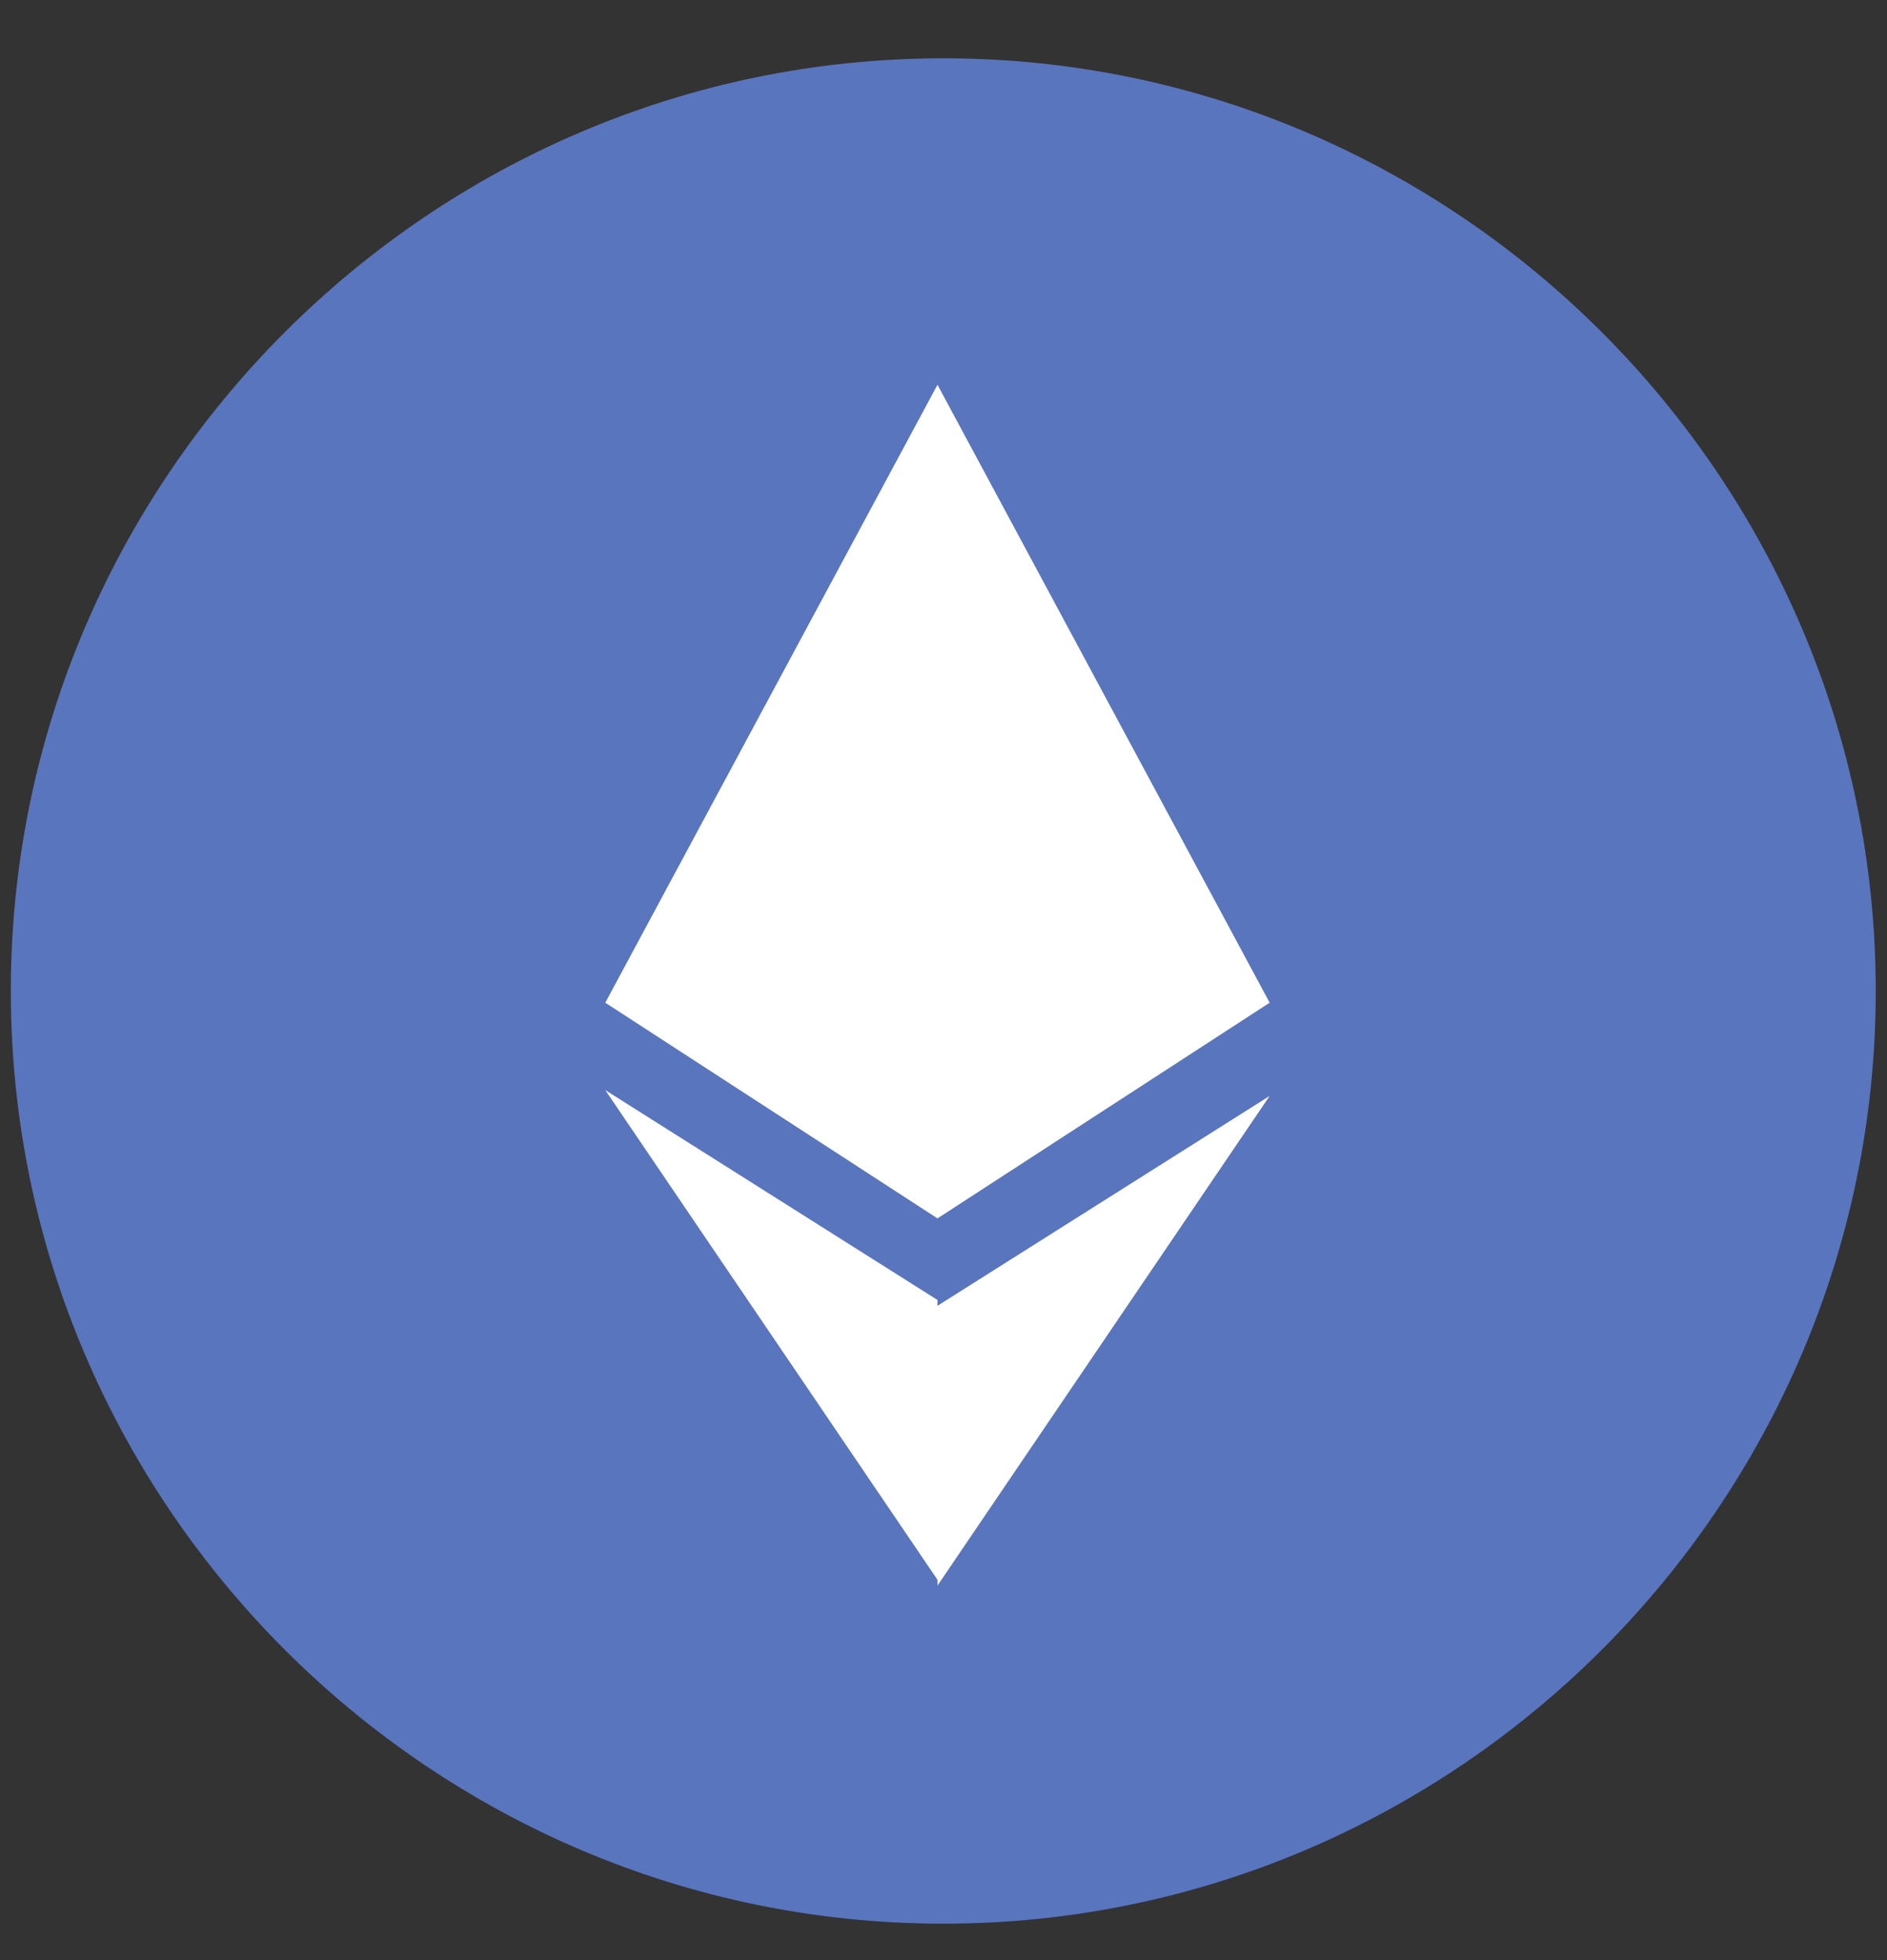
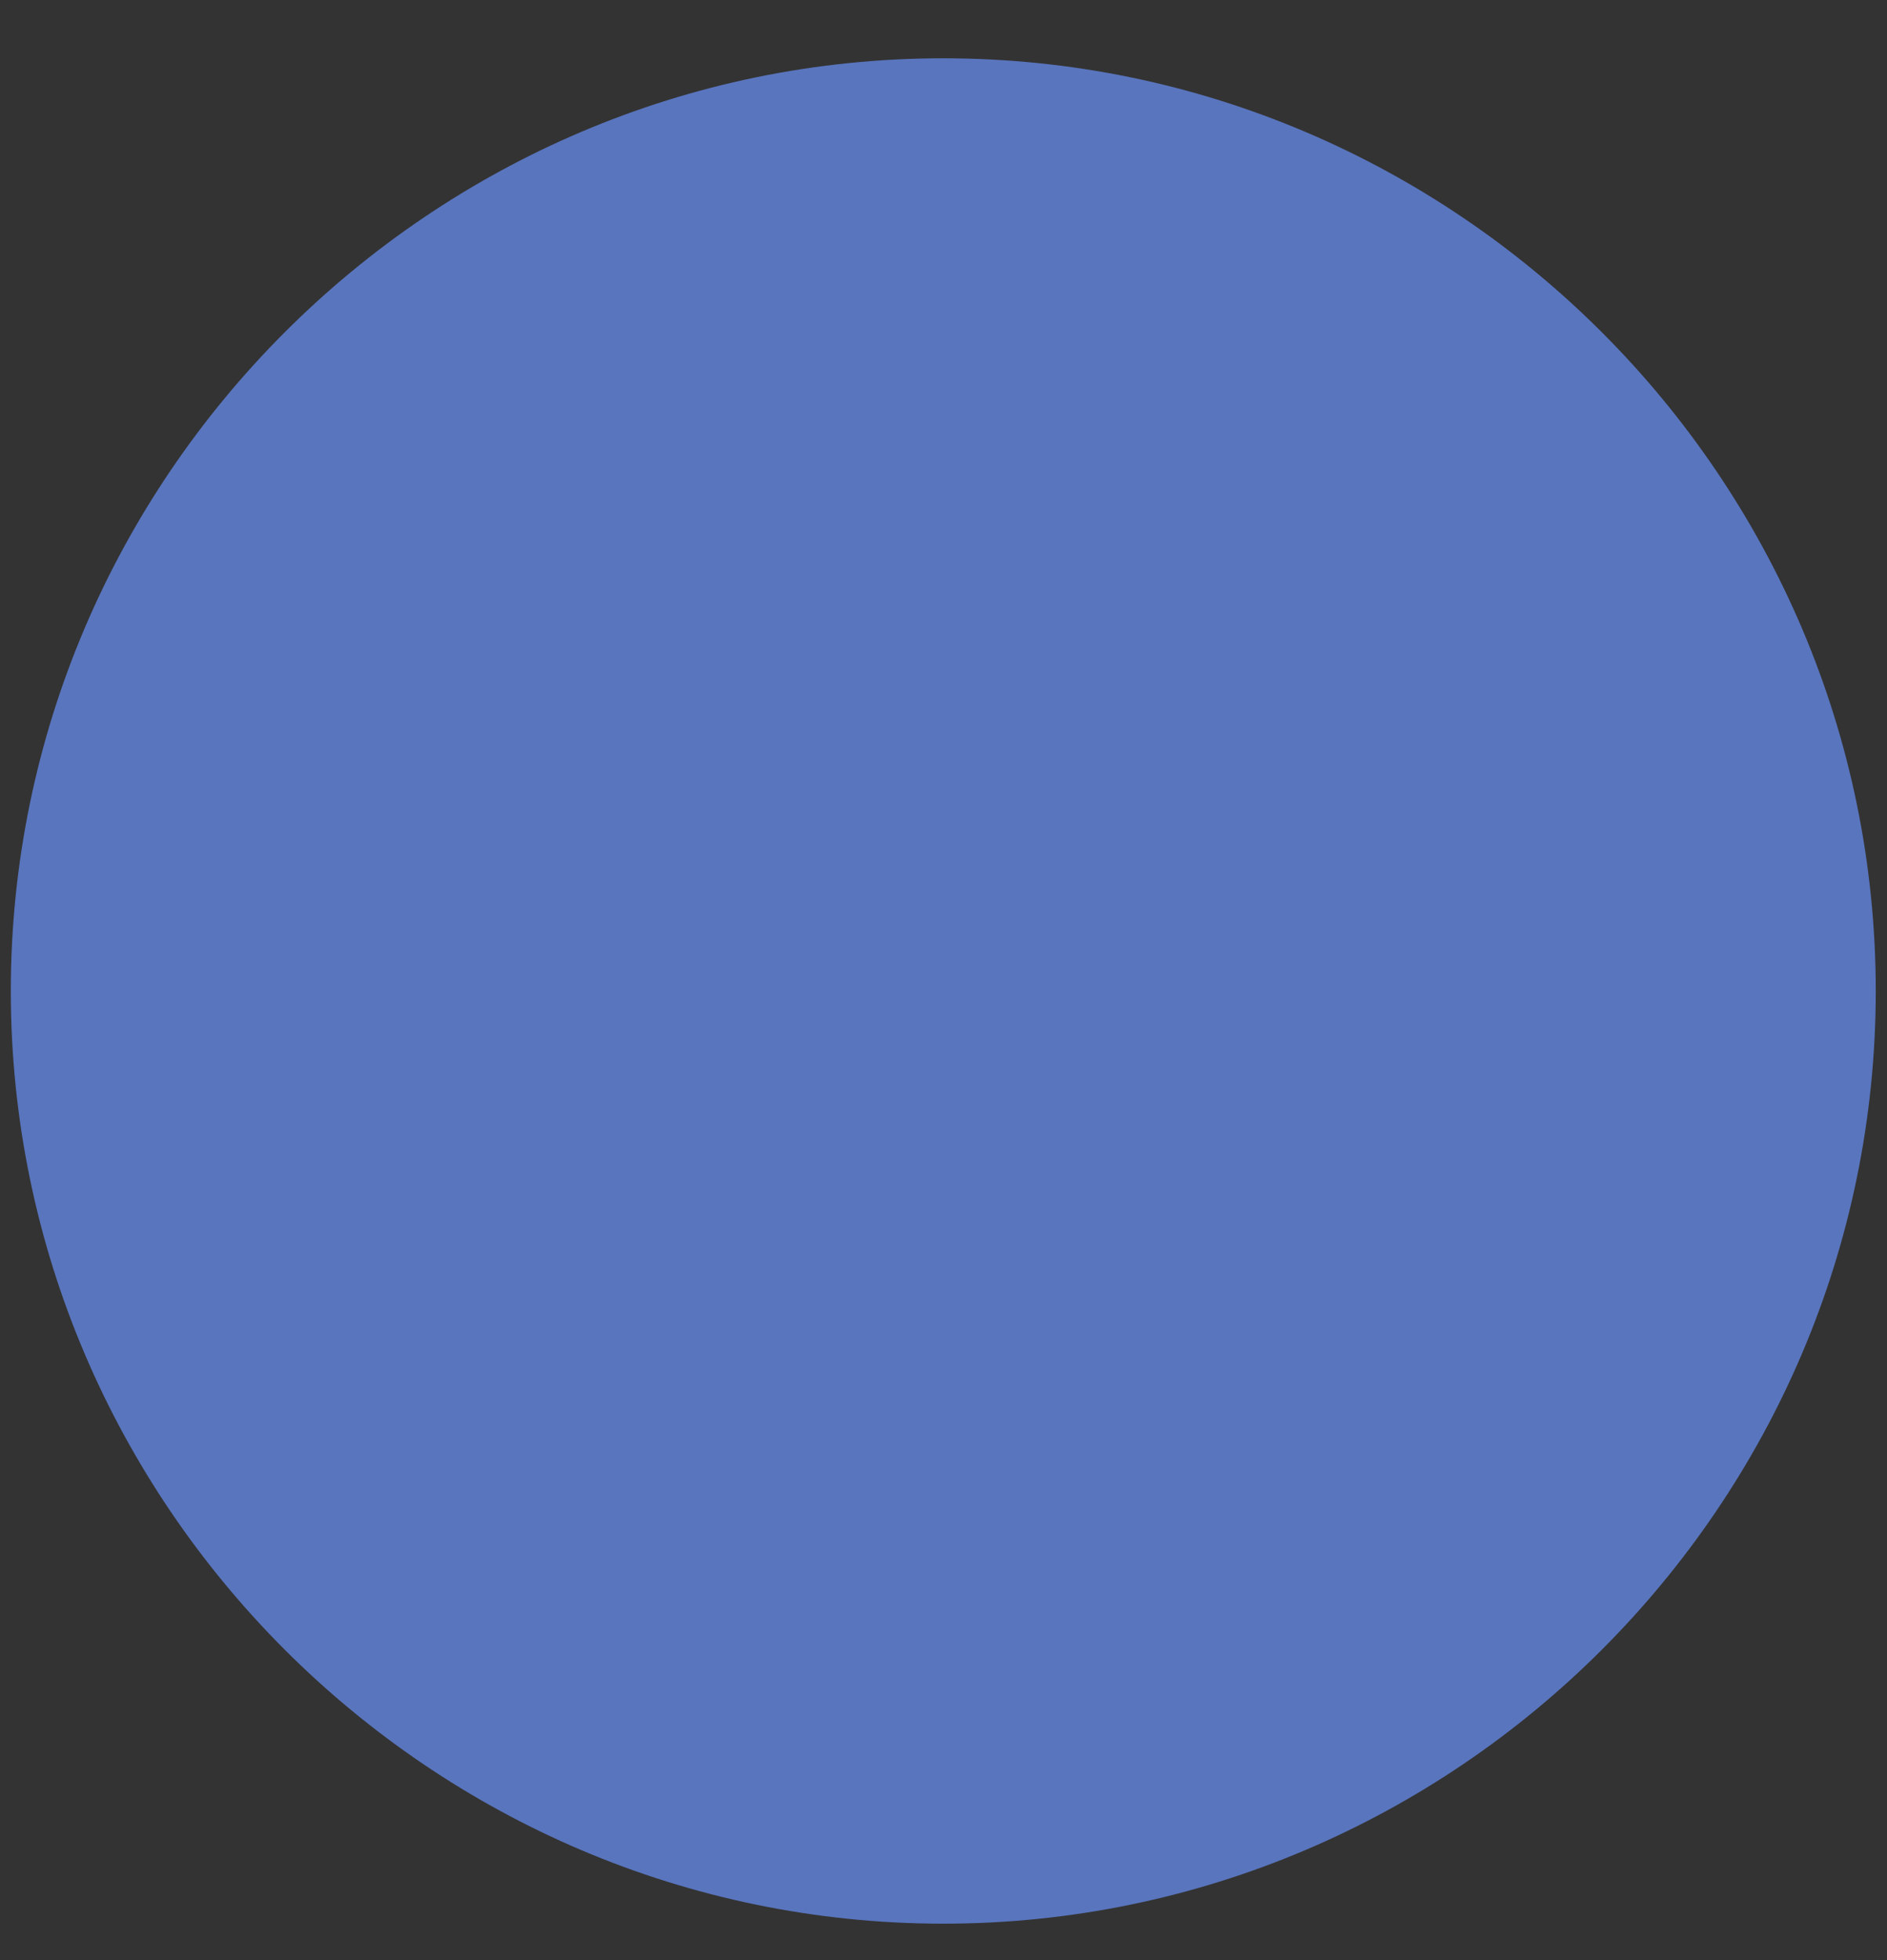
<svg xmlns="http://www.w3.org/2000/svg" width="26" height="27" viewBox="0 0 26 27" fill="none">
  <rect x="0" y="0" width="26" height="27" fill="#333333" stroke="none" />
  <g clip-path="url(#clip0_20_5667)">
    <path fill-rule="evenodd" clip-rule="evenodd" d="M12.997 26.498C20.064 26.498 25.845 20.717 25.845 13.651C25.845 6.584 20.064 0.803 12.997 0.803C5.931 0.803 0.149 6.584 0.149 13.651C0.149 20.717 5.931 26.498 12.997 26.498Z" fill="#5975BE" />
-     <path fill-rule="evenodd" clip-rule="evenodd" d="M17.494 13.812L12.917 5.3L8.34 13.812H17.494ZM12.917 16.783L8.34 13.812H17.494L12.917 16.783ZM12.917 17.907L8.34 15.016L12.917 21.761V17.907ZM12.917 21.841L17.494 15.096L12.917 17.987V21.841Z" fill="white" />
  </g>
  <defs>
    <clipPath id="clip0_20_5667">
      <rect width="25.696" height="25.696" fill="white" transform="translate(0.149 0.803)" />
    </clipPath>
  </defs>
</svg>